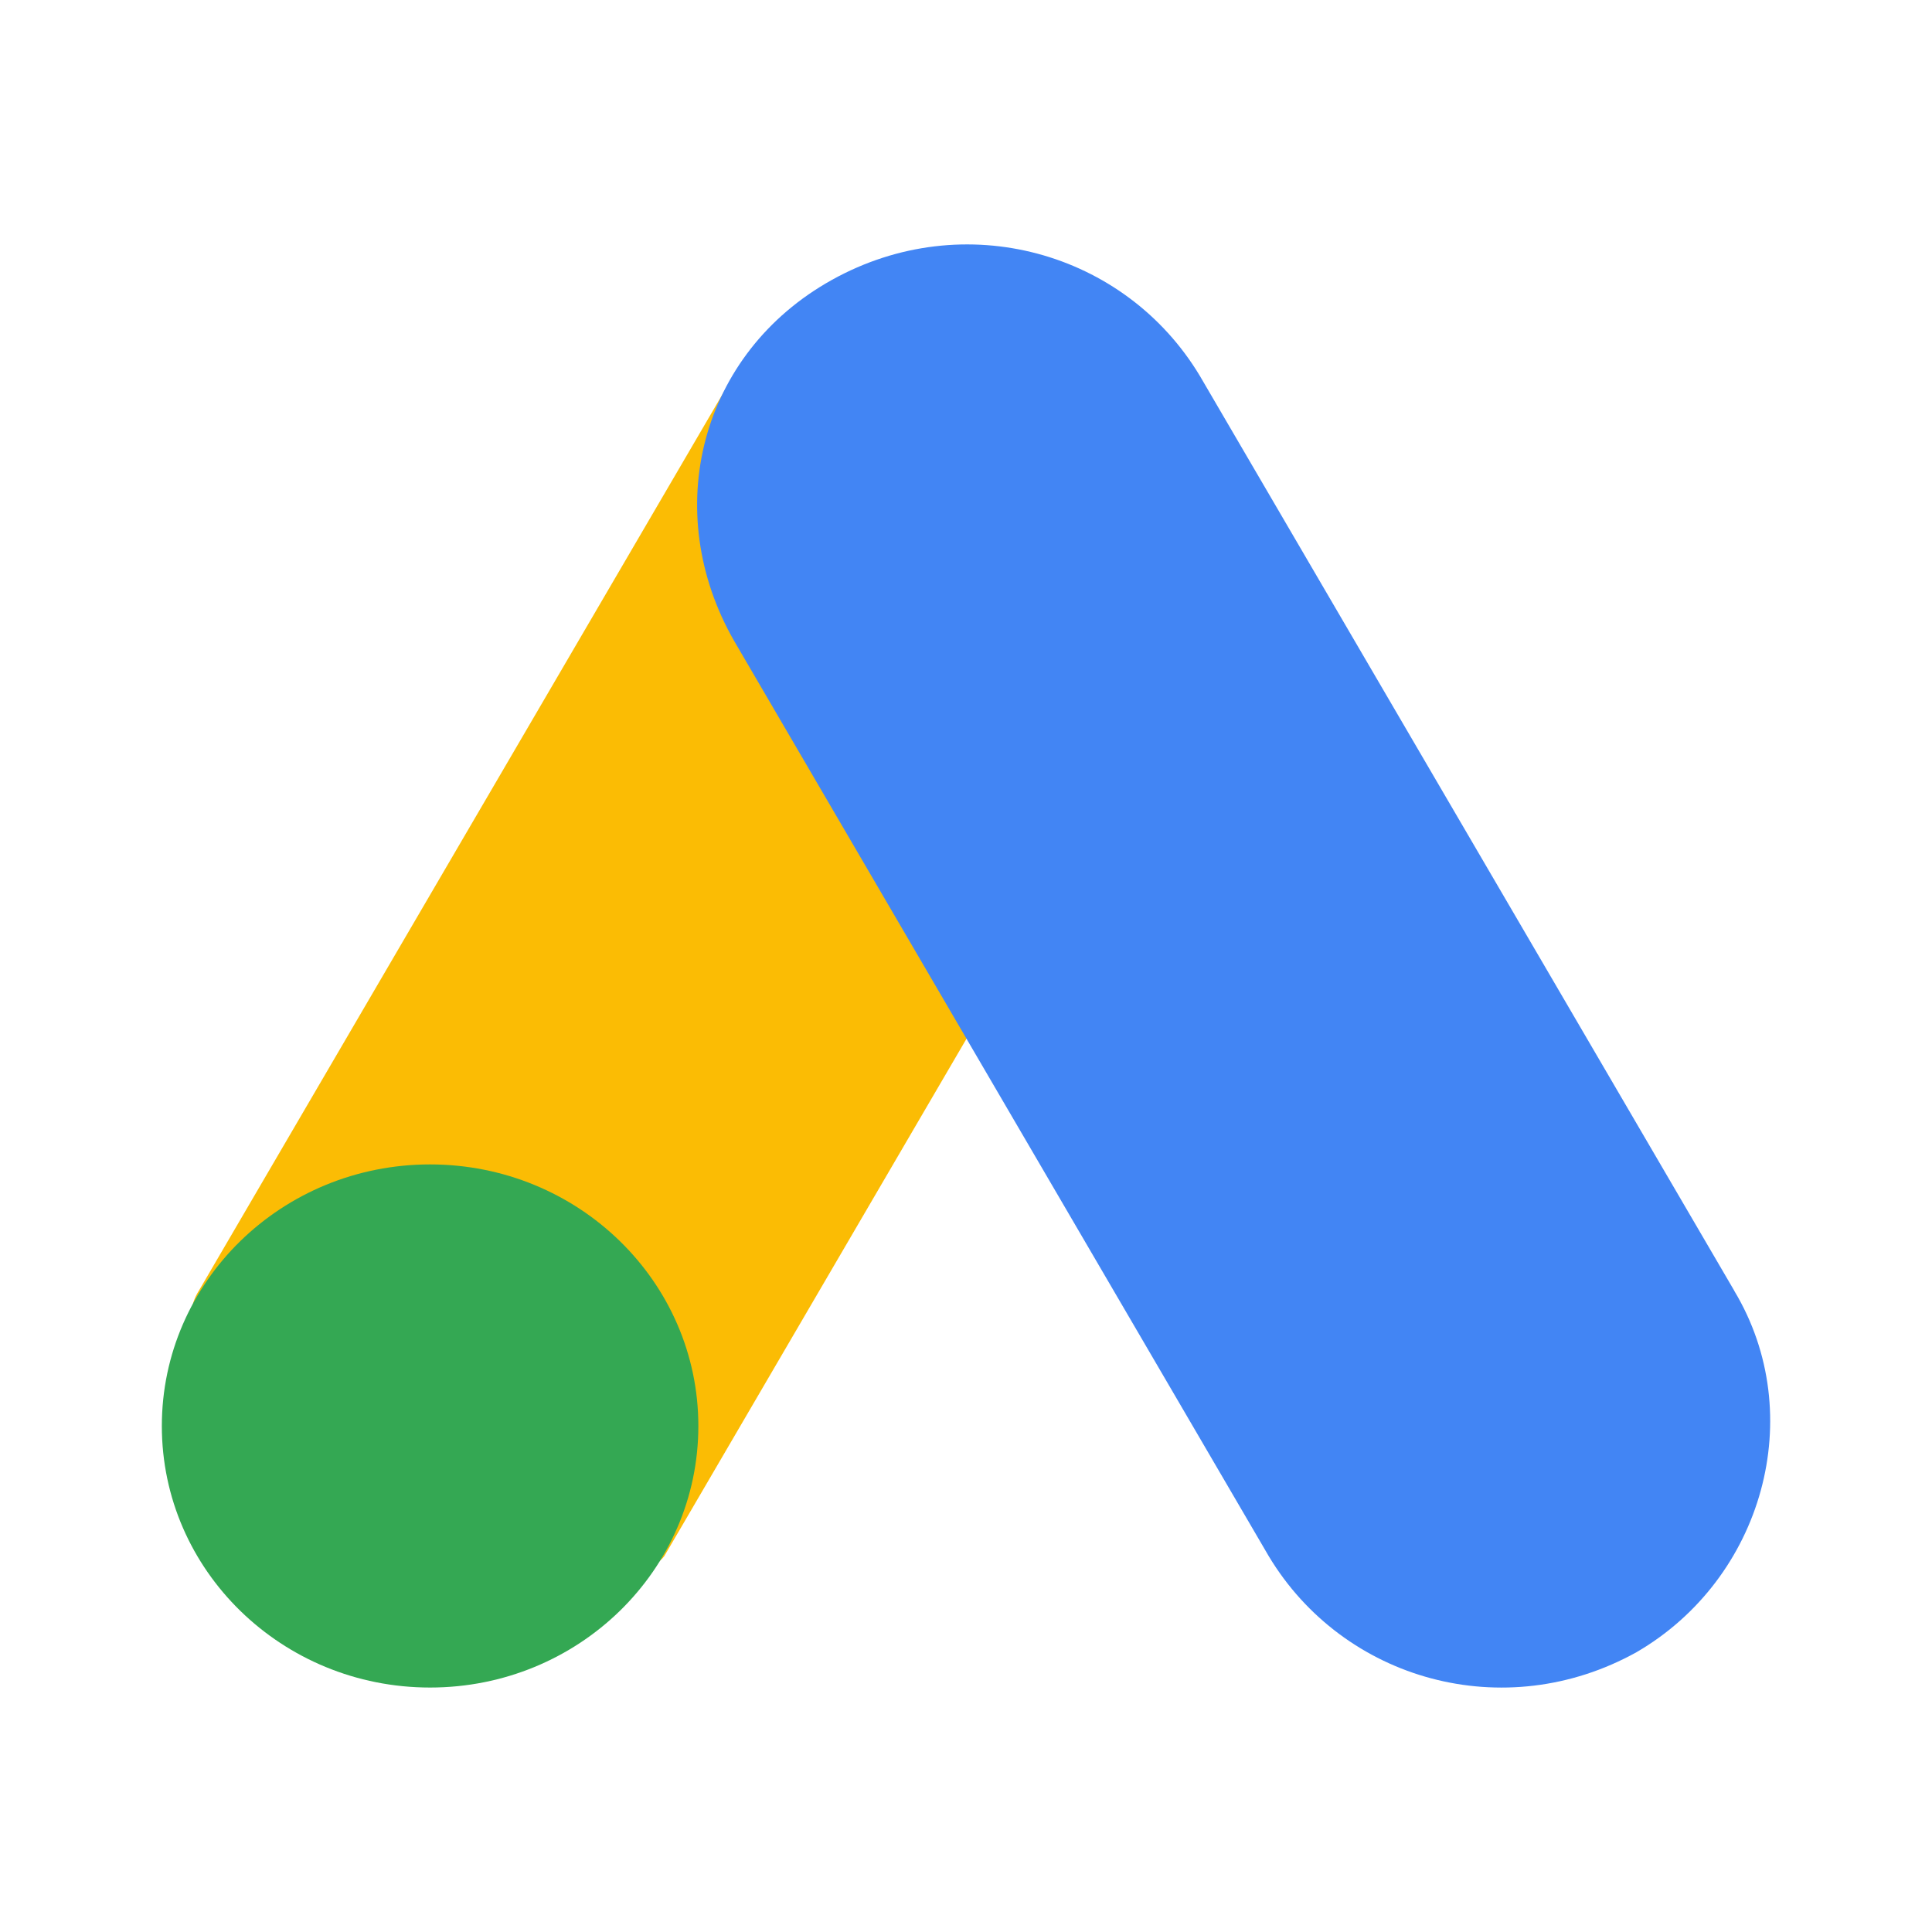
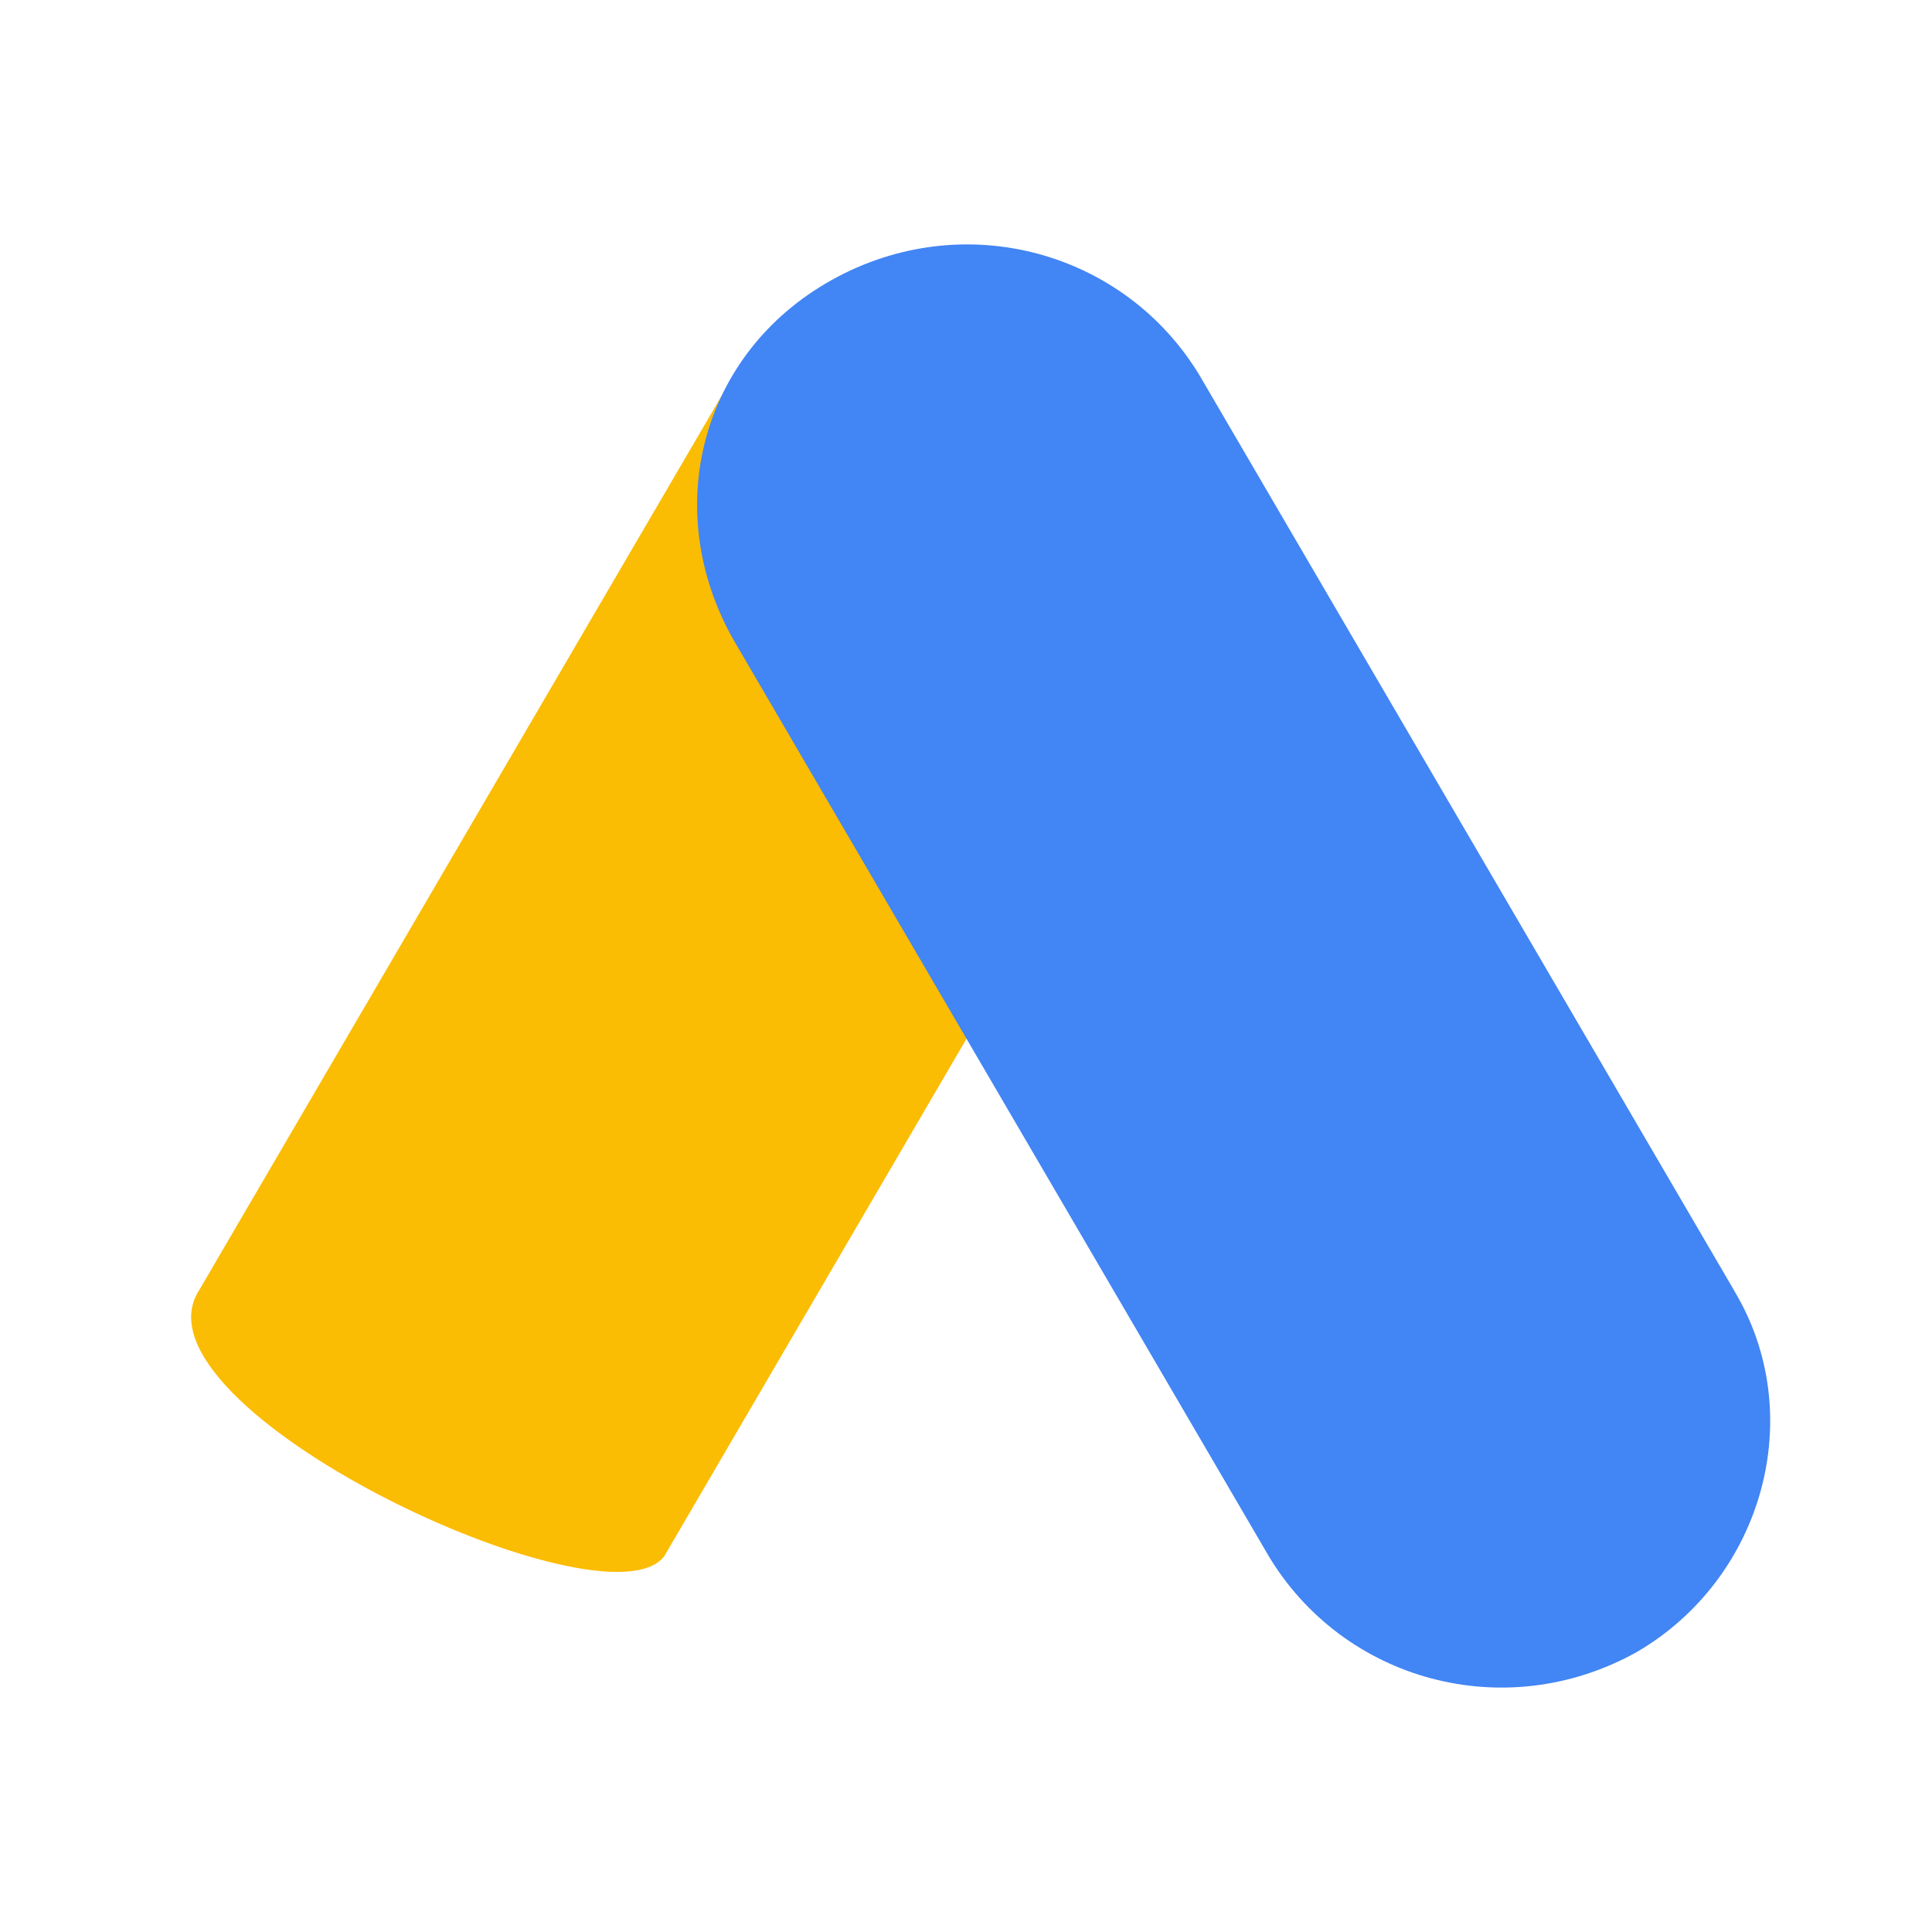
<svg xmlns="http://www.w3.org/2000/svg" width="30" height="30" viewBox="0 0 30 30" fill="none">
  <path d="M3.088 20.042L11.386 5.836C12.44 6.456 17.755 9.398 18.613 9.957L10.315 24.164C9.408 25.363 1.938 21.861 3.088 20.041V20.042V20.042Z" fill="#FBBC04" />
  <path d="M26.929 20.041L18.631 5.836C17.471 3.906 14.972 3.204 12.92 4.345C10.868 5.485 10.243 7.941 11.403 9.958L19.701 24.164C20.861 26.094 23.36 26.796 25.412 25.655C27.374 24.515 28.089 21.972 26.929 20.043V20.041V20.041Z" fill="#4285F4" />
-   <path d="M6.678 26.204C8.979 26.204 10.844 24.386 10.844 22.143C10.844 19.899 8.979 18.081 6.678 18.081C4.378 18.081 2.513 19.899 2.513 22.143C2.513 24.386 4.378 26.204 6.678 26.204Z" fill="#34A853" />
</svg>